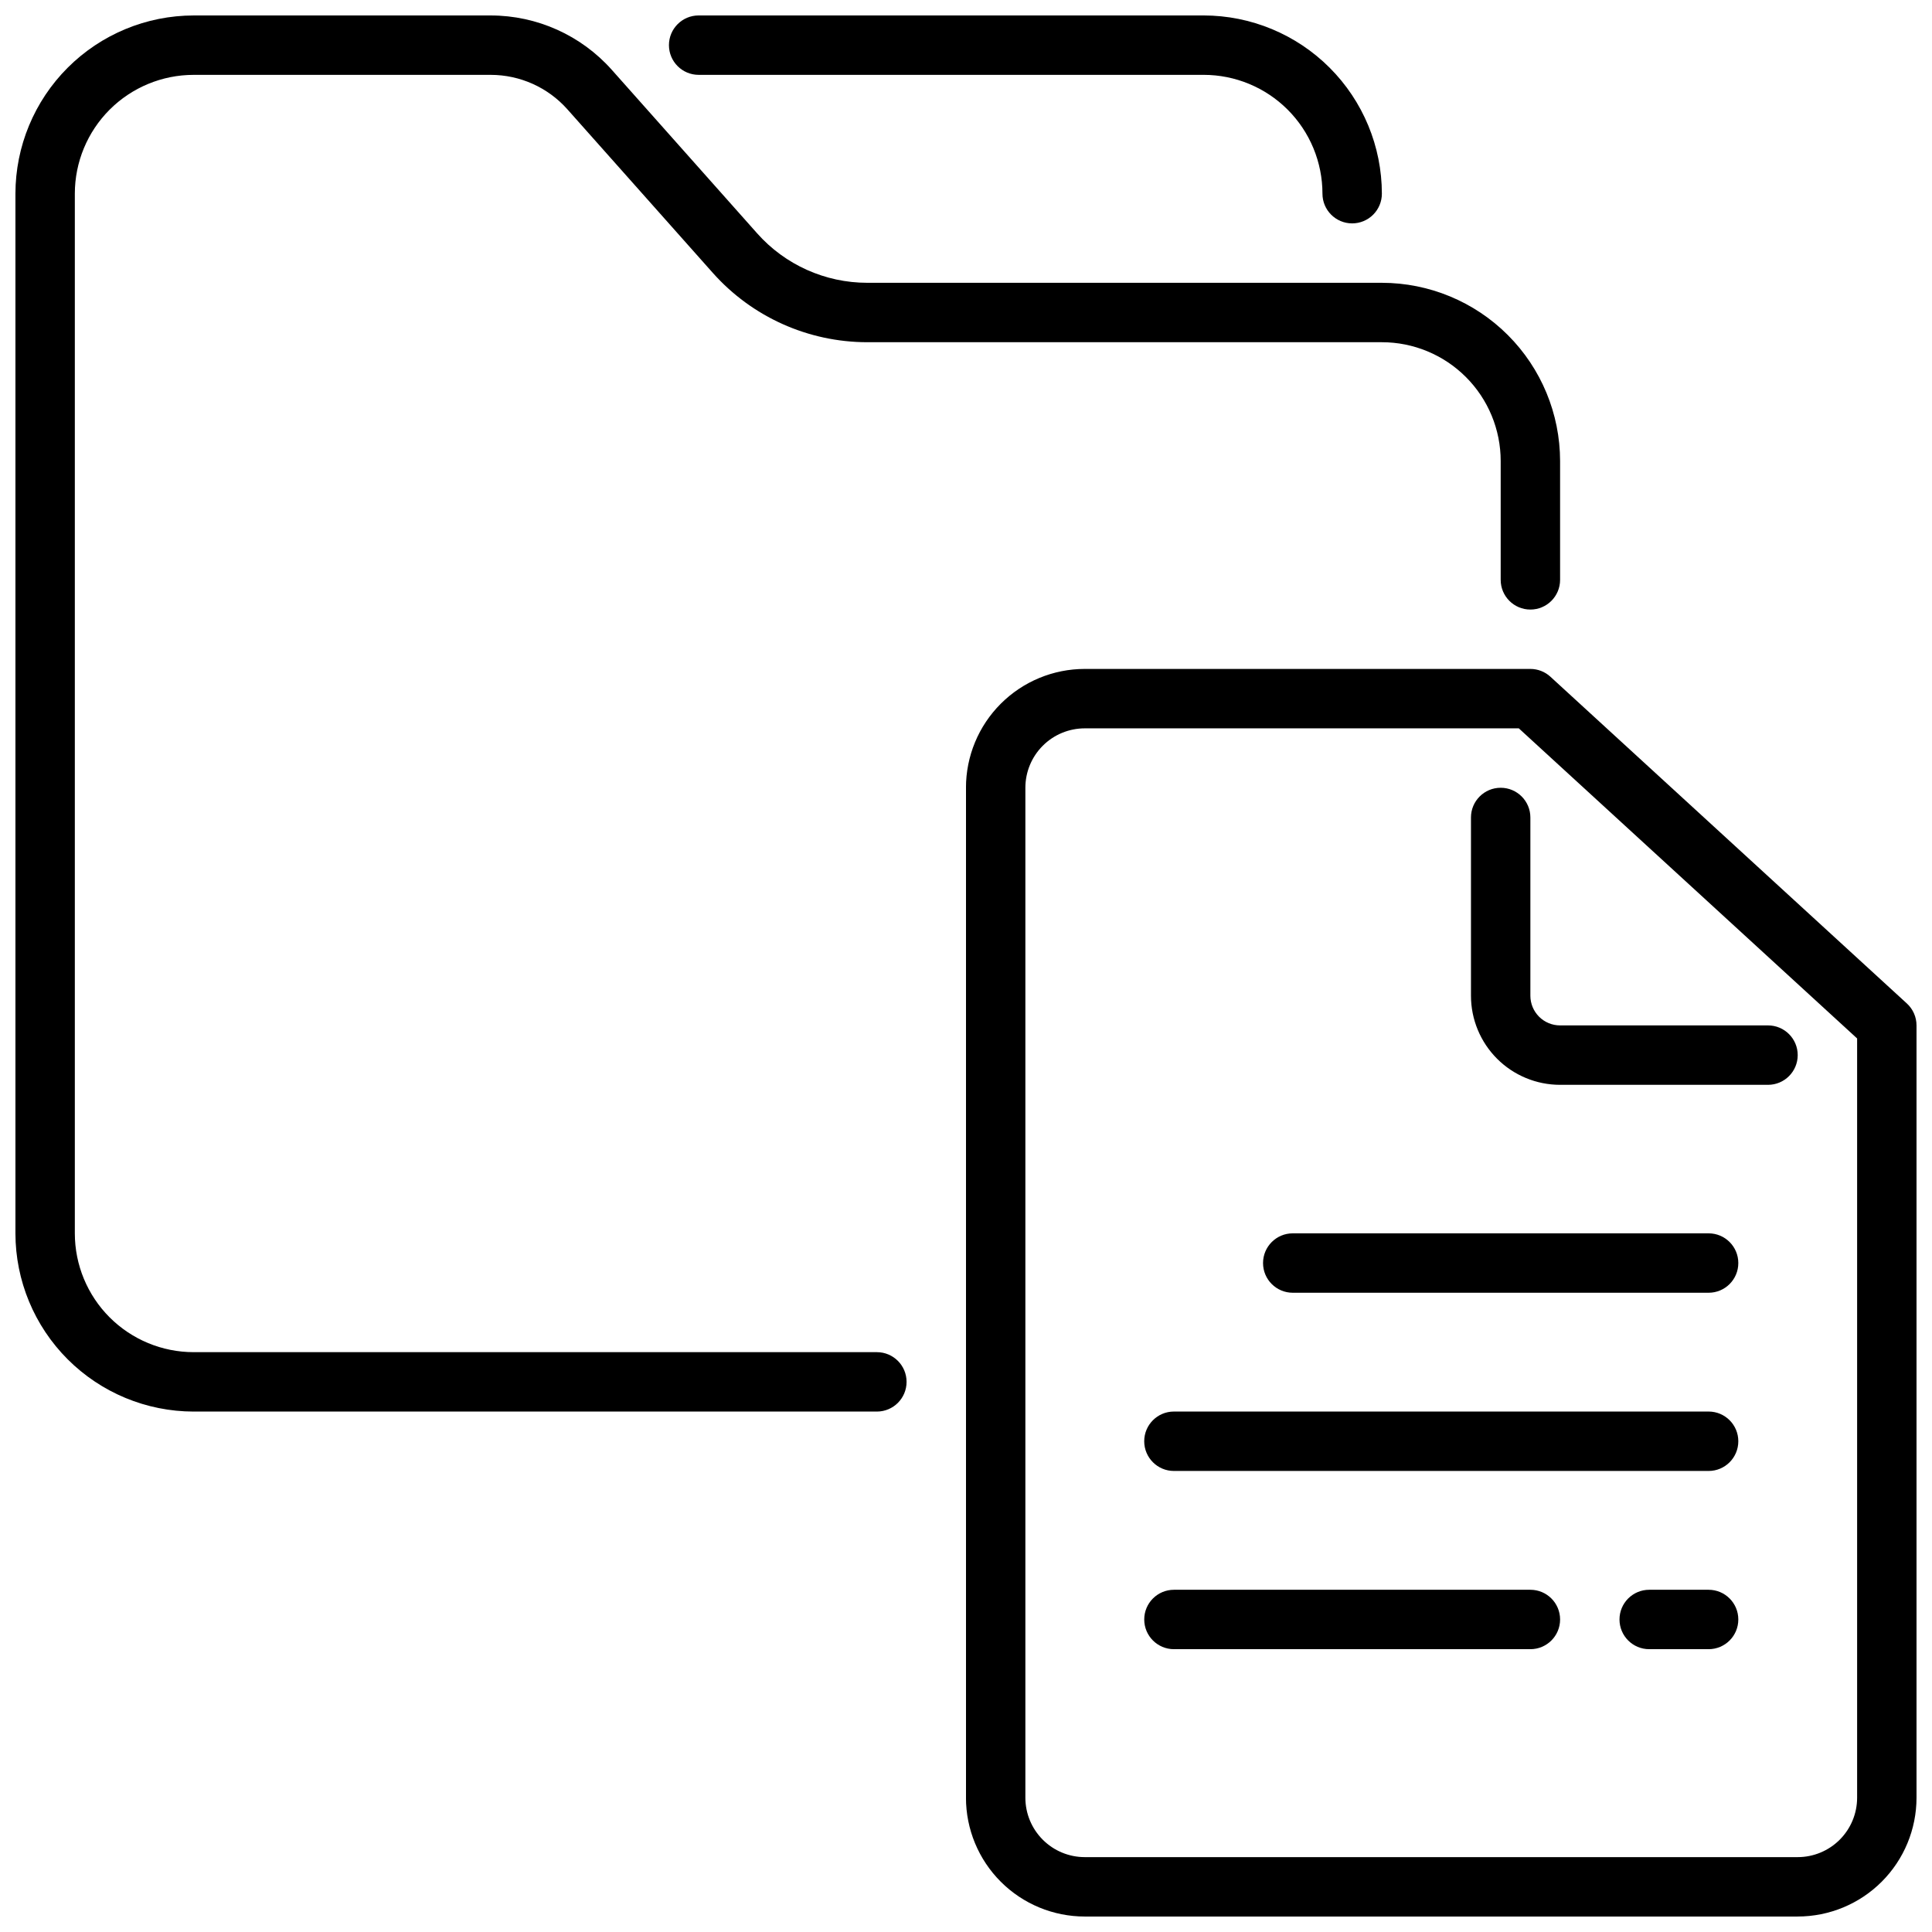
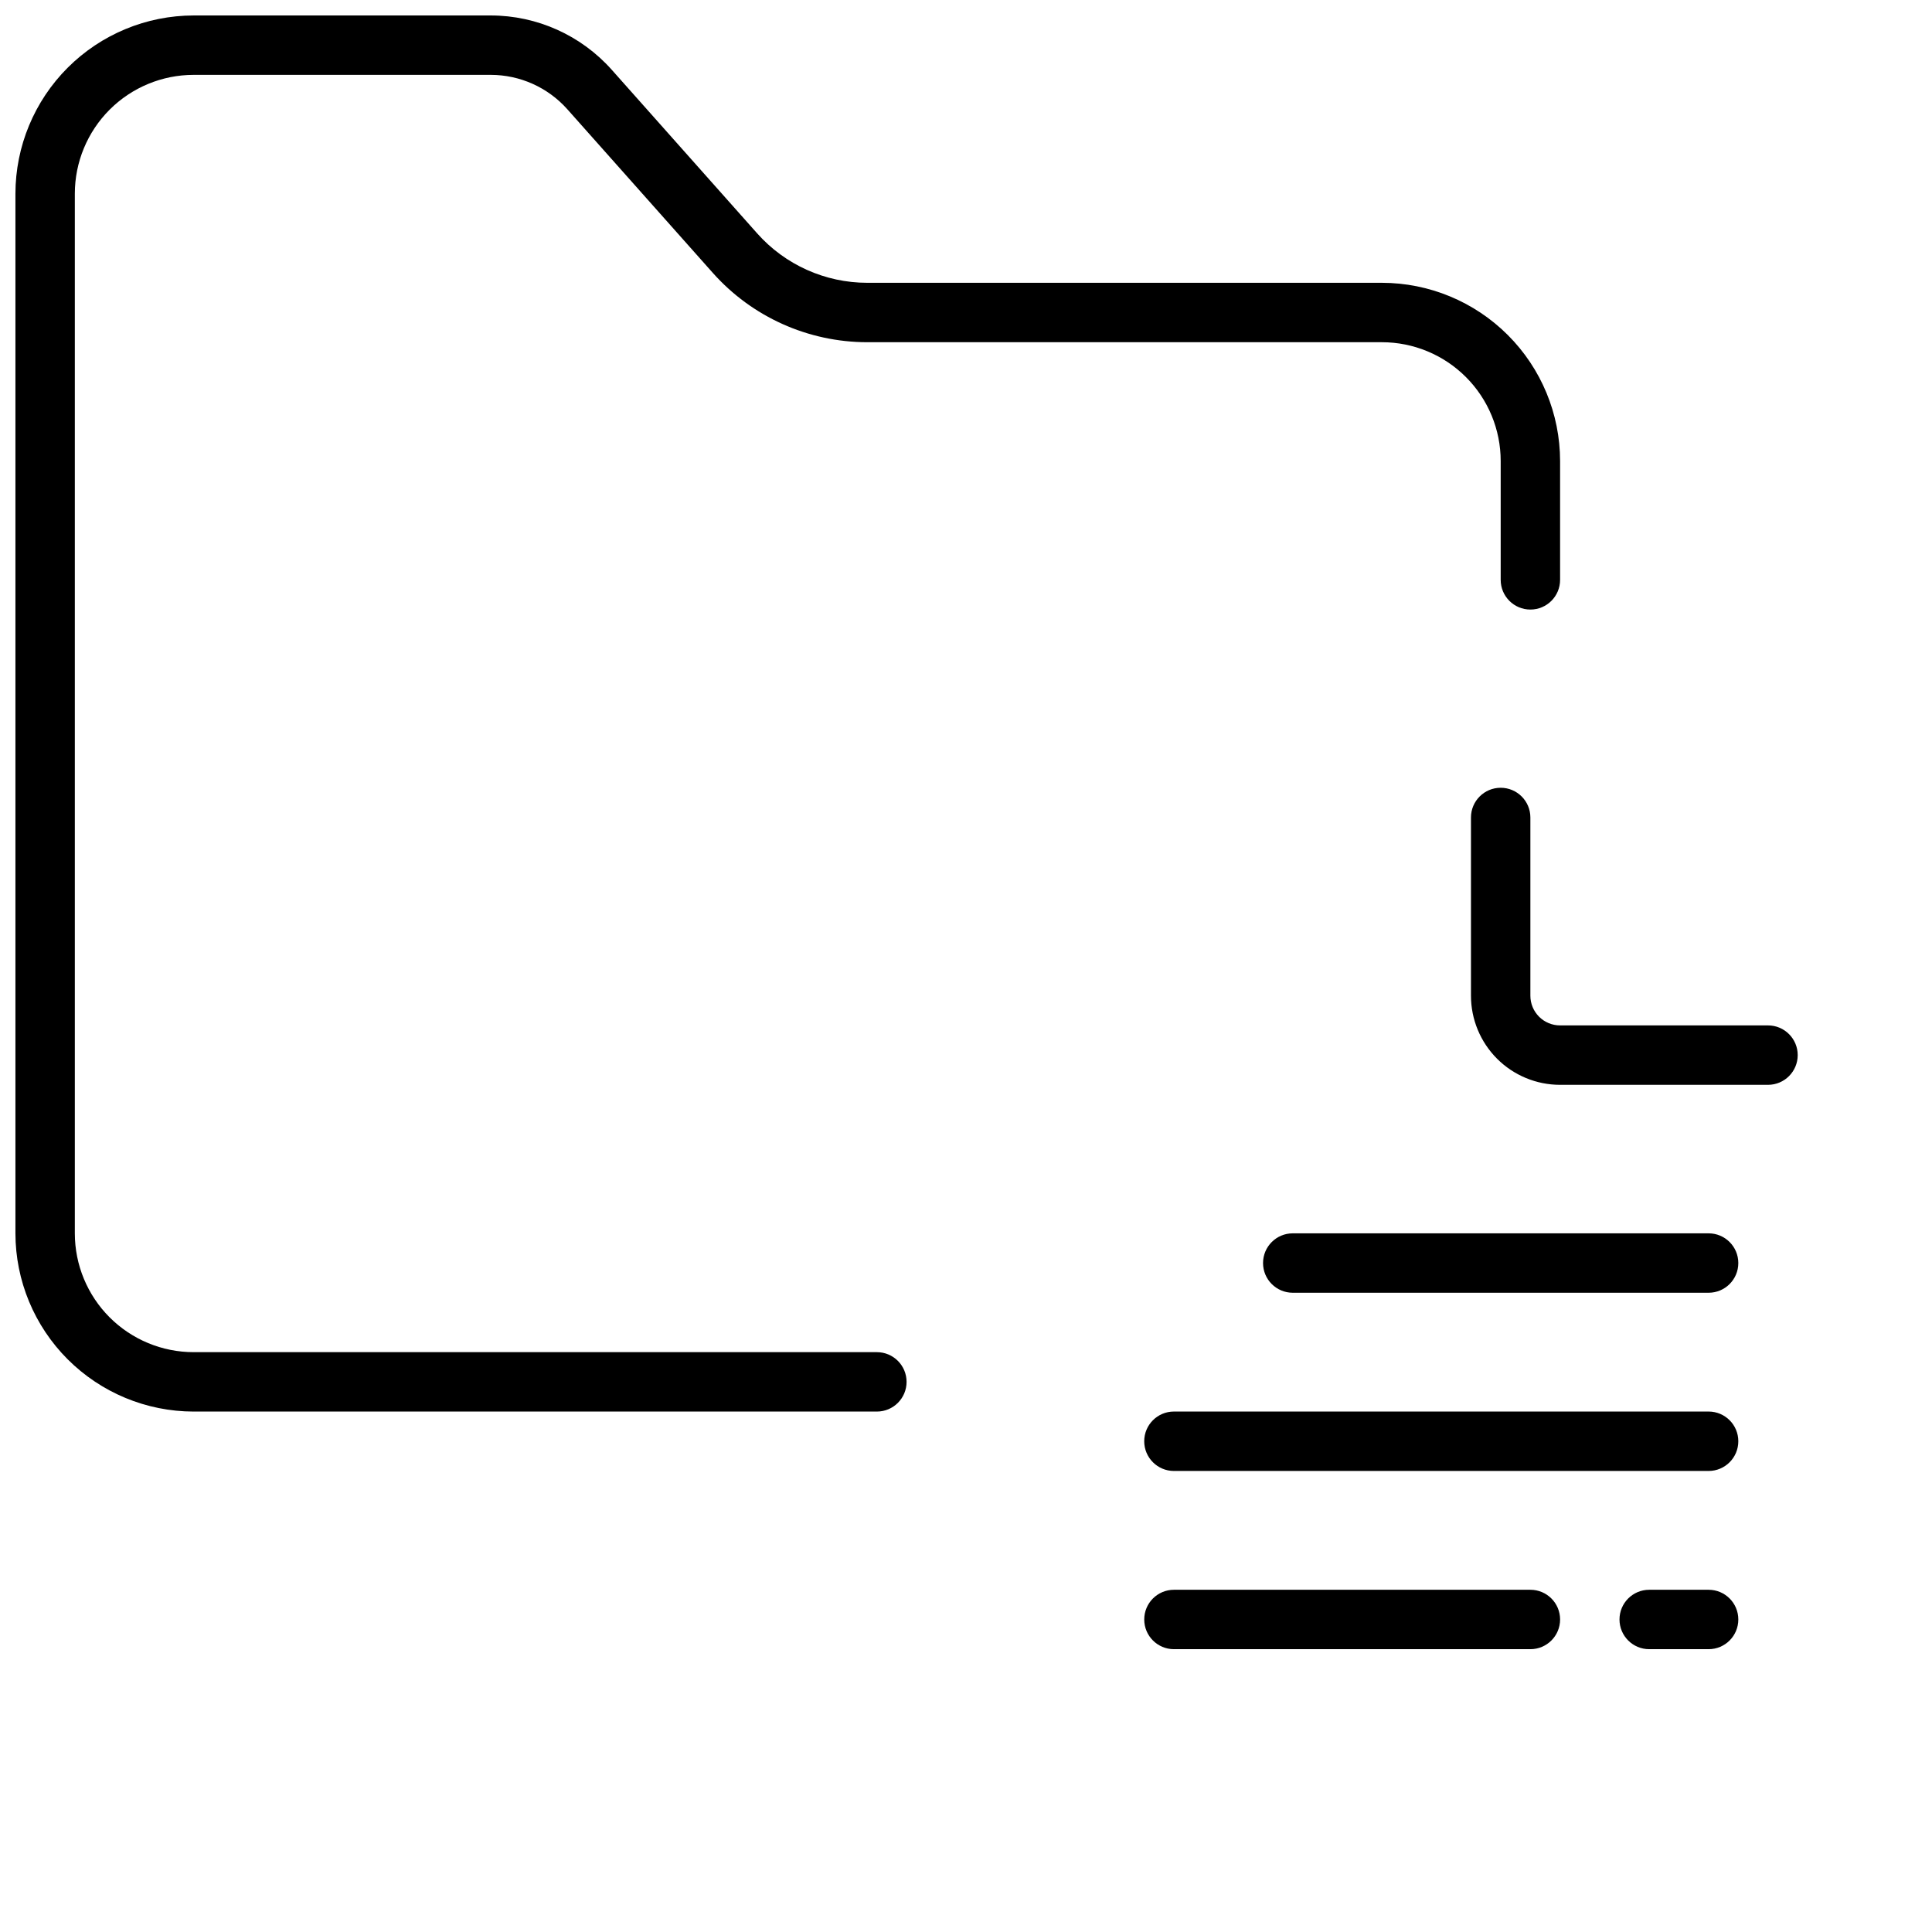
<svg xmlns="http://www.w3.org/2000/svg" width="800px" height="800px" version="1.1" viewBox="144 144 512 512">
  <defs>
    <clipPath id="c">
      <path d="m148.09 148.09h409.91v370.91h-409.91z" />
    </clipPath>
    <clipPath id="b">
-       <path d="m321 148.09h190v55.906h-190z" />
-     </clipPath>
+       </clipPath>
    <clipPath id="a">
      <path d="m400 321h251.9v330.9h-251.9z" />
    </clipPath>
  </defs>
  <g clip-path="url(#c)">
    <path d="m376.38 518.08h-181.06c-12.52-0.012-24.527-4.992-33.383-13.848-8.855-8.855-13.836-20.859-13.848-33.383v-275.52c0.012-12.52 4.992-24.527 13.848-33.383 8.855-8.855 20.863-13.836 33.383-13.848h78.723c12.262 0.004 23.934 5.246 32.086 14.406l38.523 43.336c7.406 8.336 18.023 13.105 29.176 13.105h136.38c12.523 0.012 24.527 4.992 33.383 13.848 8.855 8.855 13.836 20.863 13.848 33.387v31.488c0 4.348-3.523 7.871-7.871 7.871s-7.871-3.523-7.871-7.871v-31.488c0-8.352-3.316-16.363-9.223-22.266-5.906-5.906-13.914-9.223-22.266-9.223h-136.38c-15.641-0.008-30.539-6.695-40.934-18.383l-38.535-43.344c-5.16-5.801-12.555-9.121-20.316-9.125h-78.723c-8.348 0-16.359 3.32-22.266 9.223-5.902 5.906-9.223 13.918-9.223 22.266v275.52c0 8.352 3.32 16.359 9.223 22.266 5.906 5.902 13.918 9.223 22.266 9.223h181.06c4.348 0 7.871 3.523 7.871 7.871 0 4.348-3.523 7.871-7.871 7.871z" />
  </g>
  <g clip-path="url(#b)">
-     <path d="m502.34 203.2c-4.348 0-7.875-3.527-7.875-7.875 0-8.348-3.316-16.359-9.223-22.266-5.902-5.902-13.914-9.223-22.262-9.223h-133.83c-4.348 0-7.871-3.523-7.871-7.871s3.523-7.871 7.871-7.871h133.83c12.52 0.012 24.527 4.992 33.383 13.848 8.855 8.855 13.836 20.863 13.848 33.383 0 2.09-0.828 4.09-2.305 5.566-1.477 1.477-3.481 2.309-5.566 2.309z" />
-   </g>
+     </g>
  <g clip-path="url(#a)">
-     <path d="m620.41 651.9h-188.93c-8.352 0-16.363-3.316-22.266-9.223-5.906-5.902-9.223-13.914-9.223-22.266v-267.65c0-8.352 3.316-16.359 9.223-22.266 5.902-5.902 13.914-9.223 22.266-9.223h118.08c1.973 0 3.871 0.738 5.32 2.07l94.465 86.594c1.625 1.492 2.551 3.594 2.551 5.801v204.67c0 8.352-3.316 16.363-9.223 22.266-5.902 5.906-13.914 9.223-22.266 9.223zm-188.93-314.88c-4.176 0-8.184 1.656-11.133 4.609-2.953 2.953-4.613 6.957-4.613 11.133v267.65c0 4.176 1.66 8.18 4.613 11.133 2.949 2.953 6.957 4.613 11.133 4.613h188.93c4.176 0 8.18-1.66 11.133-4.613s4.613-6.957 4.613-11.133v-201.21l-89.656-82.184z" />
-   </g>
+     </g>
  <path d="m612.54 431.49h-55.105c-6.262 0-12.27-2.488-16.699-6.918-4.426-4.43-6.914-10.438-6.914-16.699v-47.234c0-4.348 3.523-7.871 7.871-7.871 4.348 0 7.871 3.523 7.871 7.871v47.234c0 2.086 0.828 4.09 2.305 5.566 1.477 1.477 3.481 2.305 5.566 2.305h55.105c4.348 0 7.871 3.523 7.871 7.871 0 4.348-3.523 7.875-7.871 7.875z" />
  <path d="m596.8 486.59h-110.21c-4.348 0-7.871-3.523-7.871-7.871s3.523-7.871 7.871-7.871h110.21c4.348 0 7.871 3.523 7.871 7.871s-3.523 7.871-7.871 7.871z" />
  <path d="m596.8 533.82h-141.7c-4.348 0-7.871-3.527-7.871-7.875 0-4.348 3.523-7.871 7.871-7.871h141.7c4.348 0 7.871 3.523 7.871 7.871 0 4.348-3.523 7.875-7.871 7.875z" />
  <path d="m549.57 581.05h-94.465c-4.348 0-7.871-3.523-7.871-7.871s3.523-7.871 7.871-7.871h94.465c4.348 0 7.871 3.523 7.871 7.871s-3.523 7.871-7.871 7.871z" />
  <path d="m596.8 581.05h-15.746c-4.348 0-7.871-3.523-7.871-7.871s3.523-7.871 7.871-7.871h15.746c4.348 0 7.871 3.523 7.871 7.871s-3.523 7.871-7.871 7.871z" />
</svg>